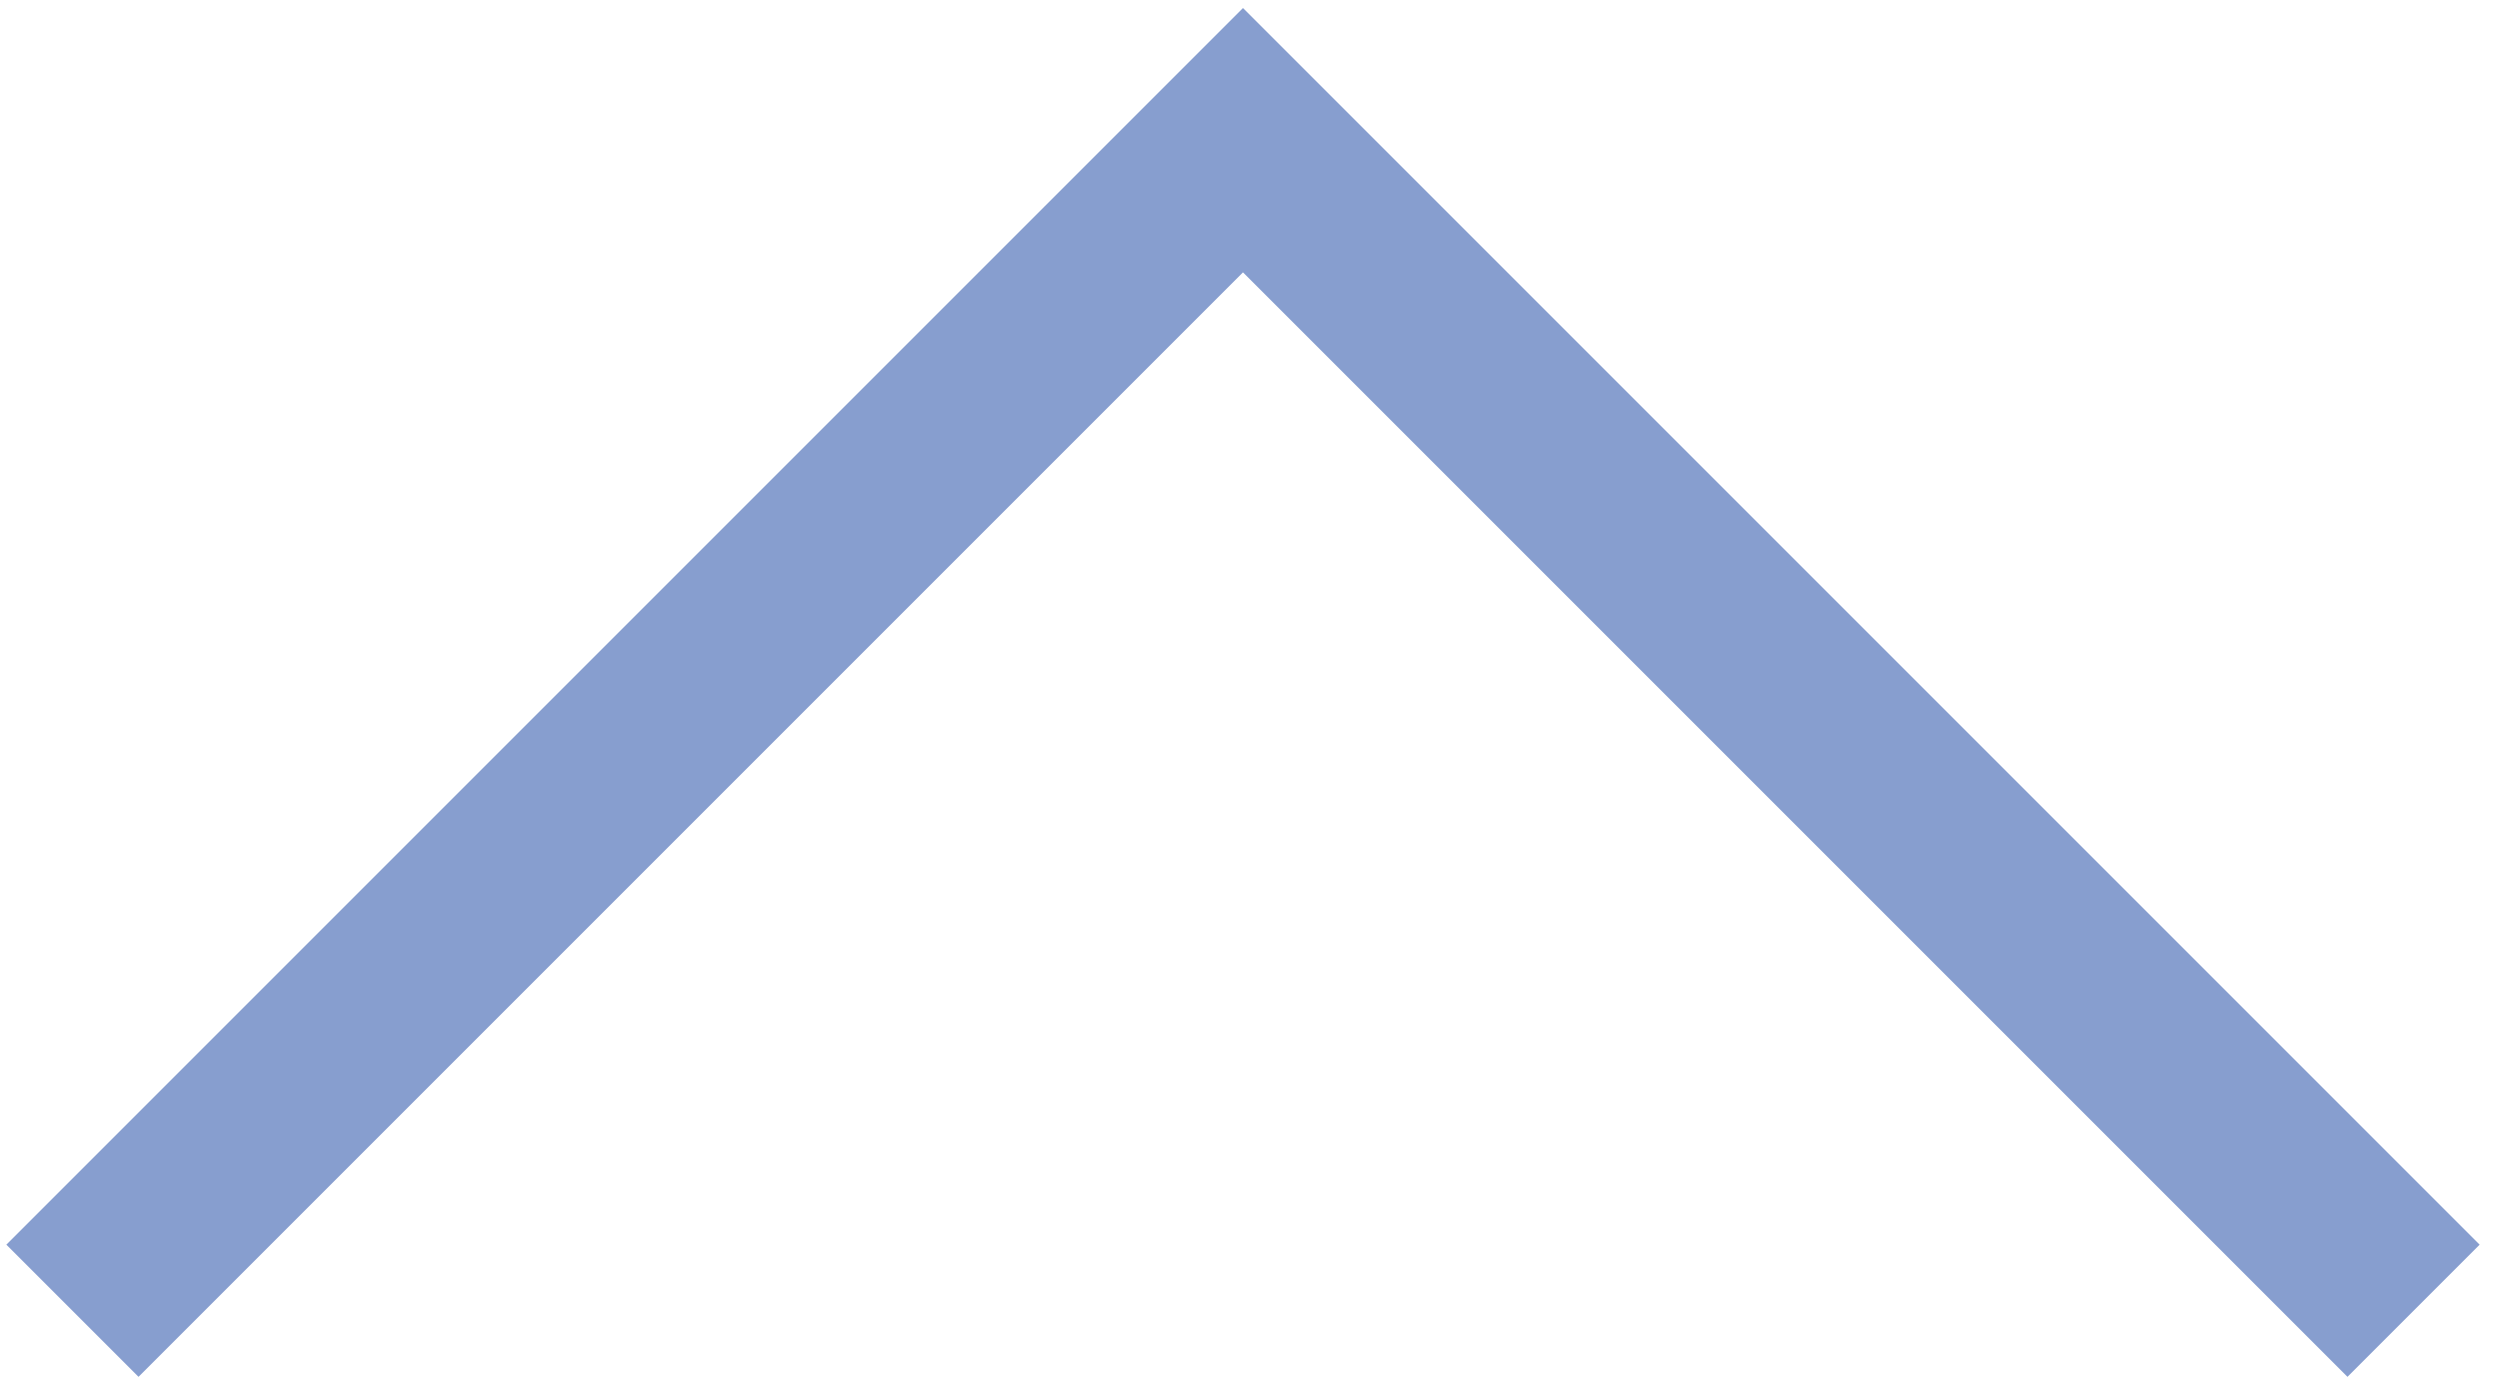
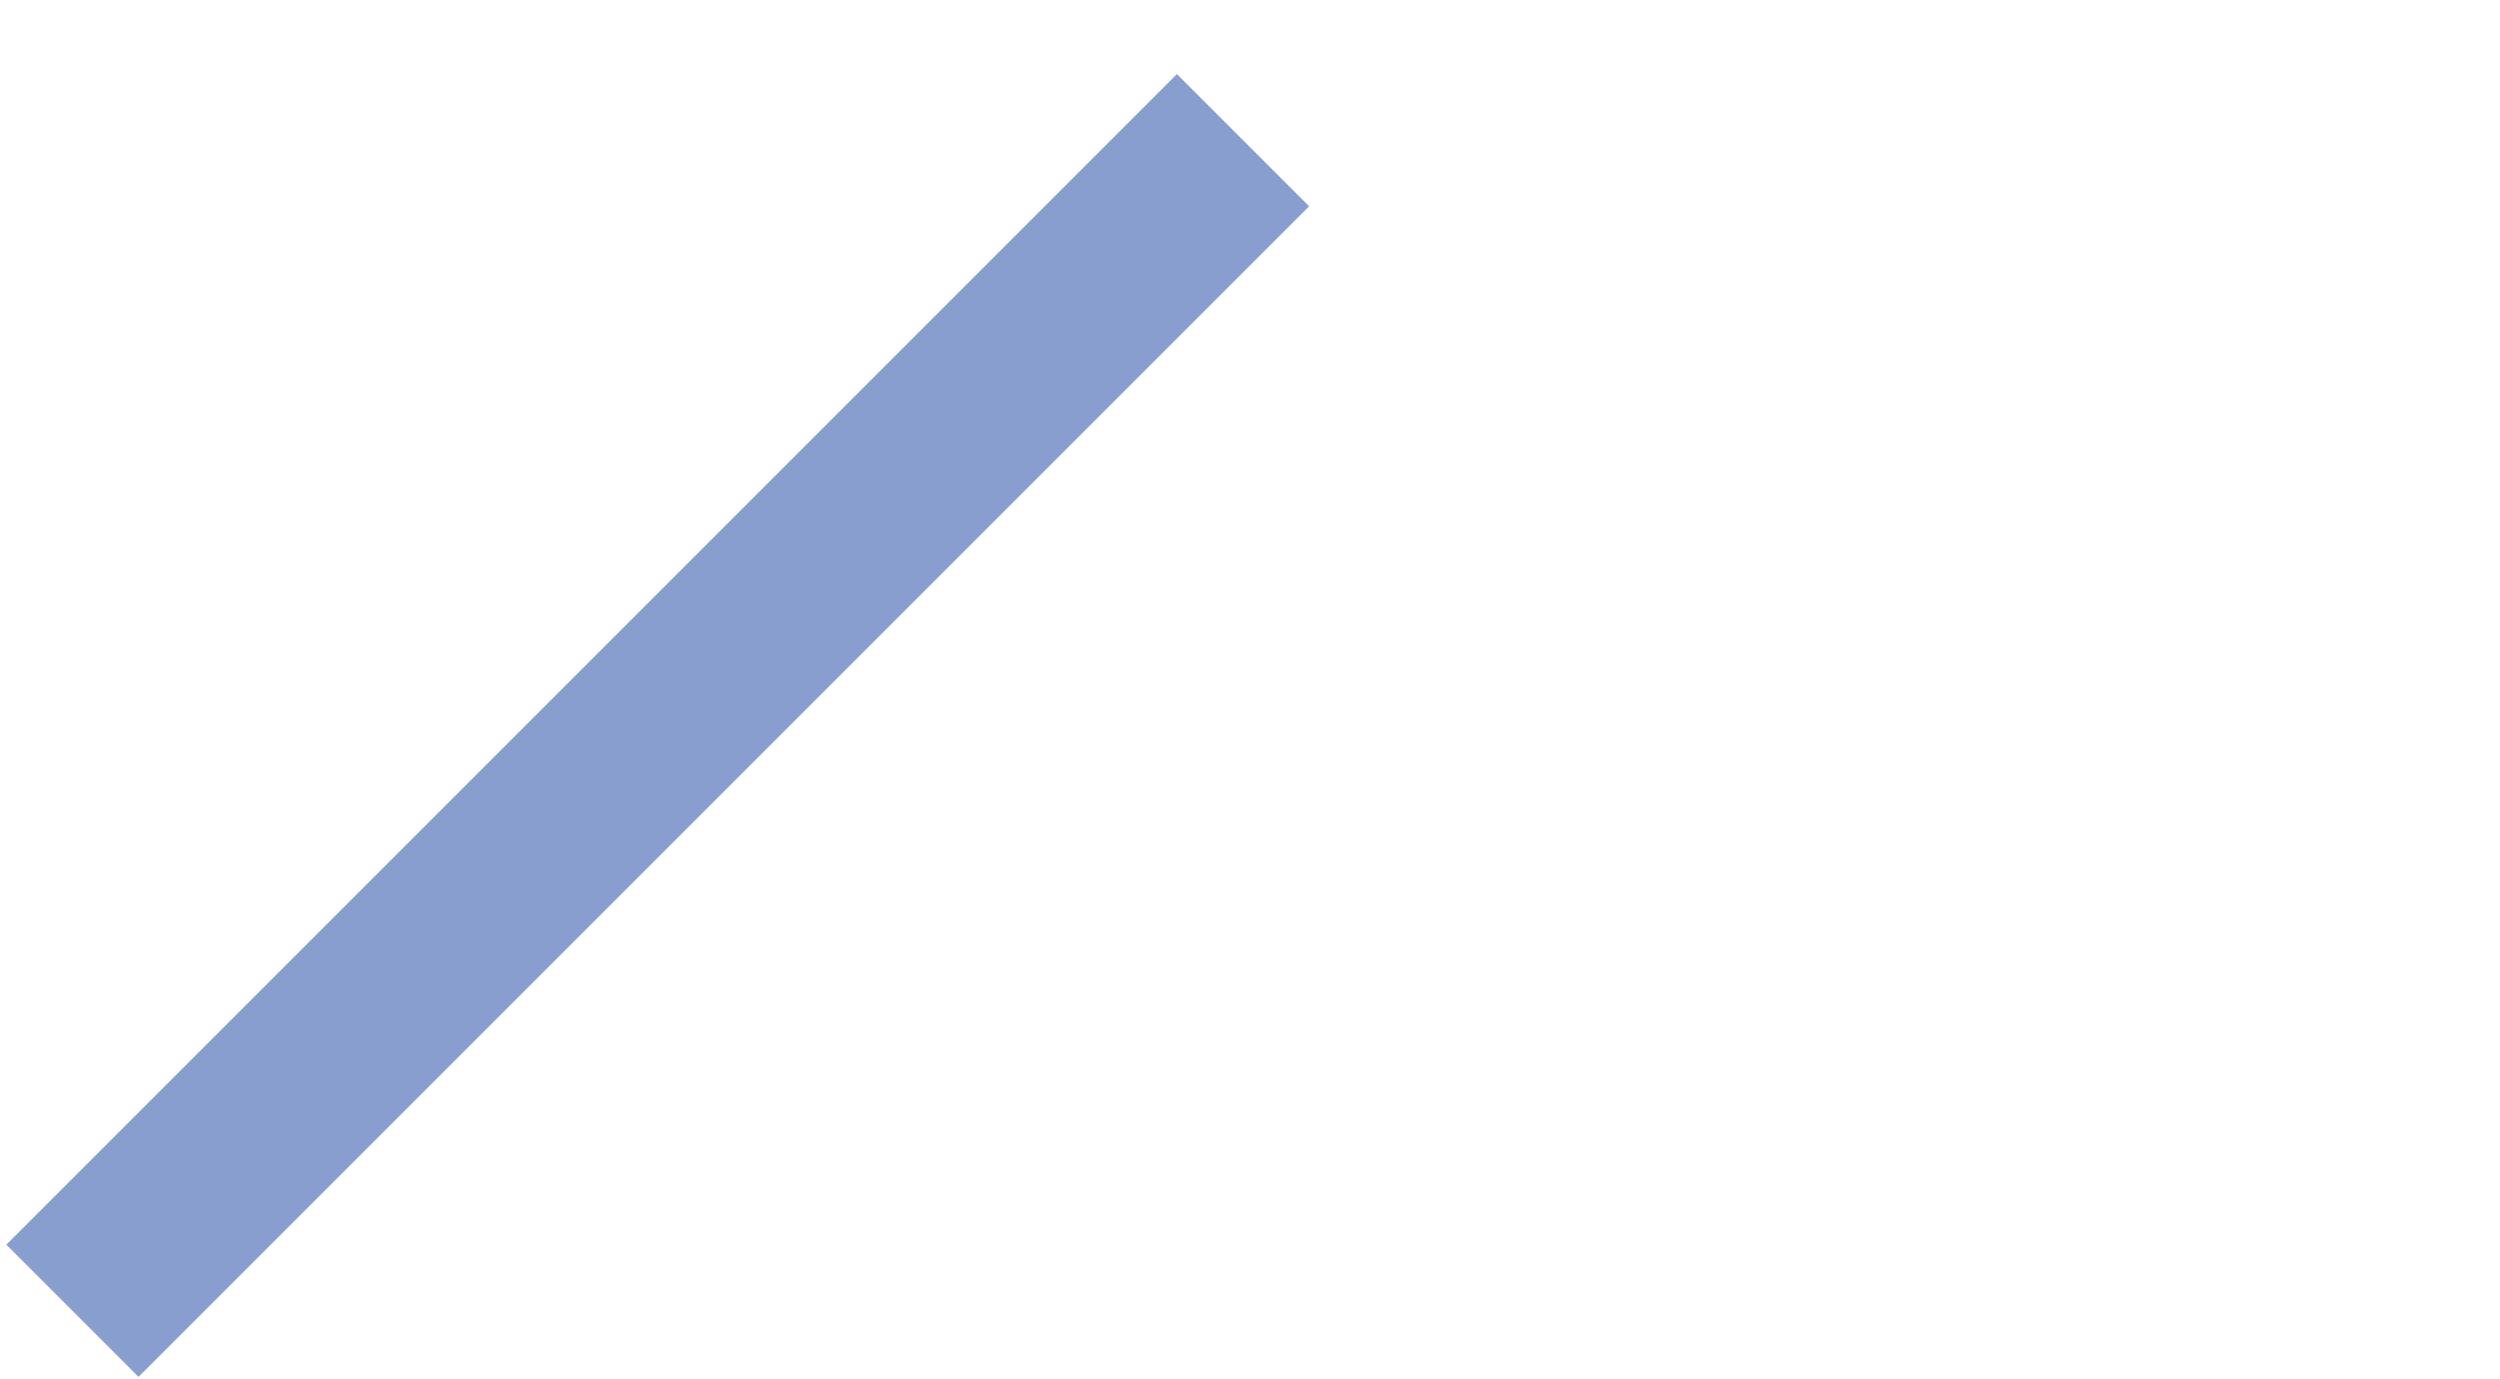
<svg xmlns="http://www.w3.org/2000/svg" id="Слой_1" x="0px" y="0px" viewBox="0 0 107 59" style="enable-background:new 0 0 107 59;" xml:space="preserve">
  <style type="text/css"> .st0{fill:none;stroke:#879ECF;stroke-width:8;} </style>
-   <path class="st0" d="M3.1,56.1L53.2,6l50.1,50.1" />
+   <path class="st0" d="M3.1,56.1L53.2,6" />
</svg>